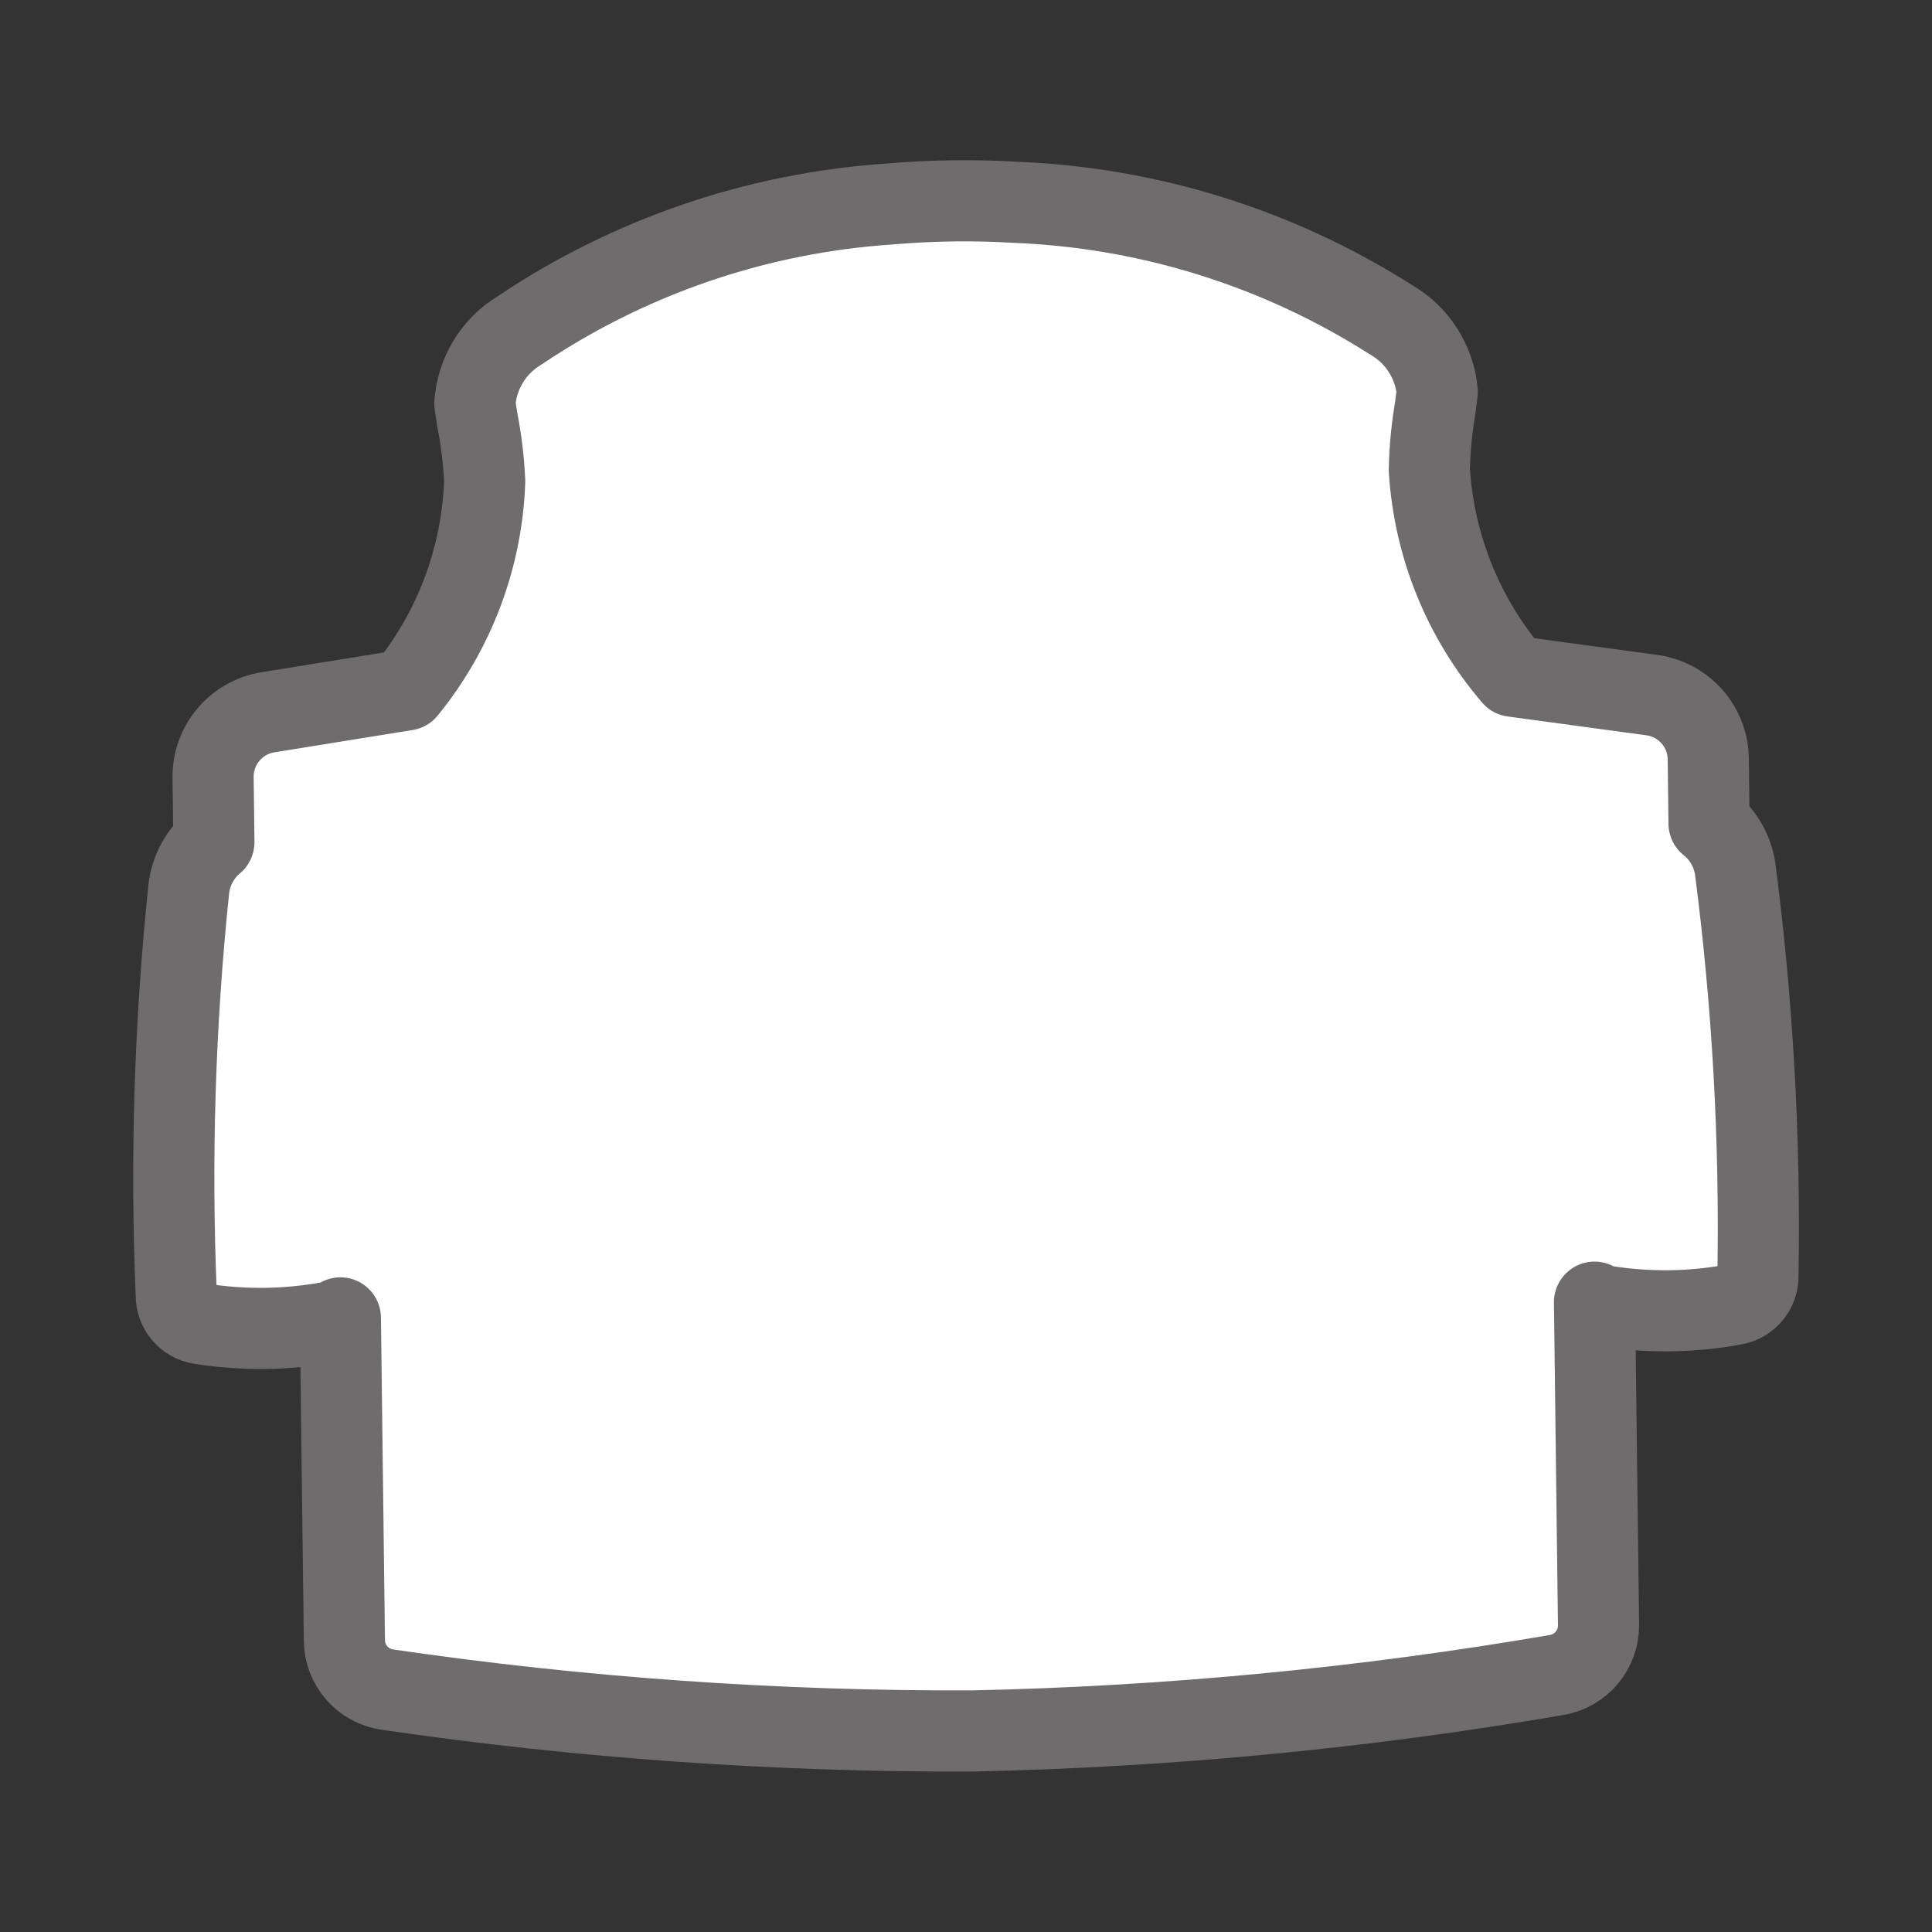
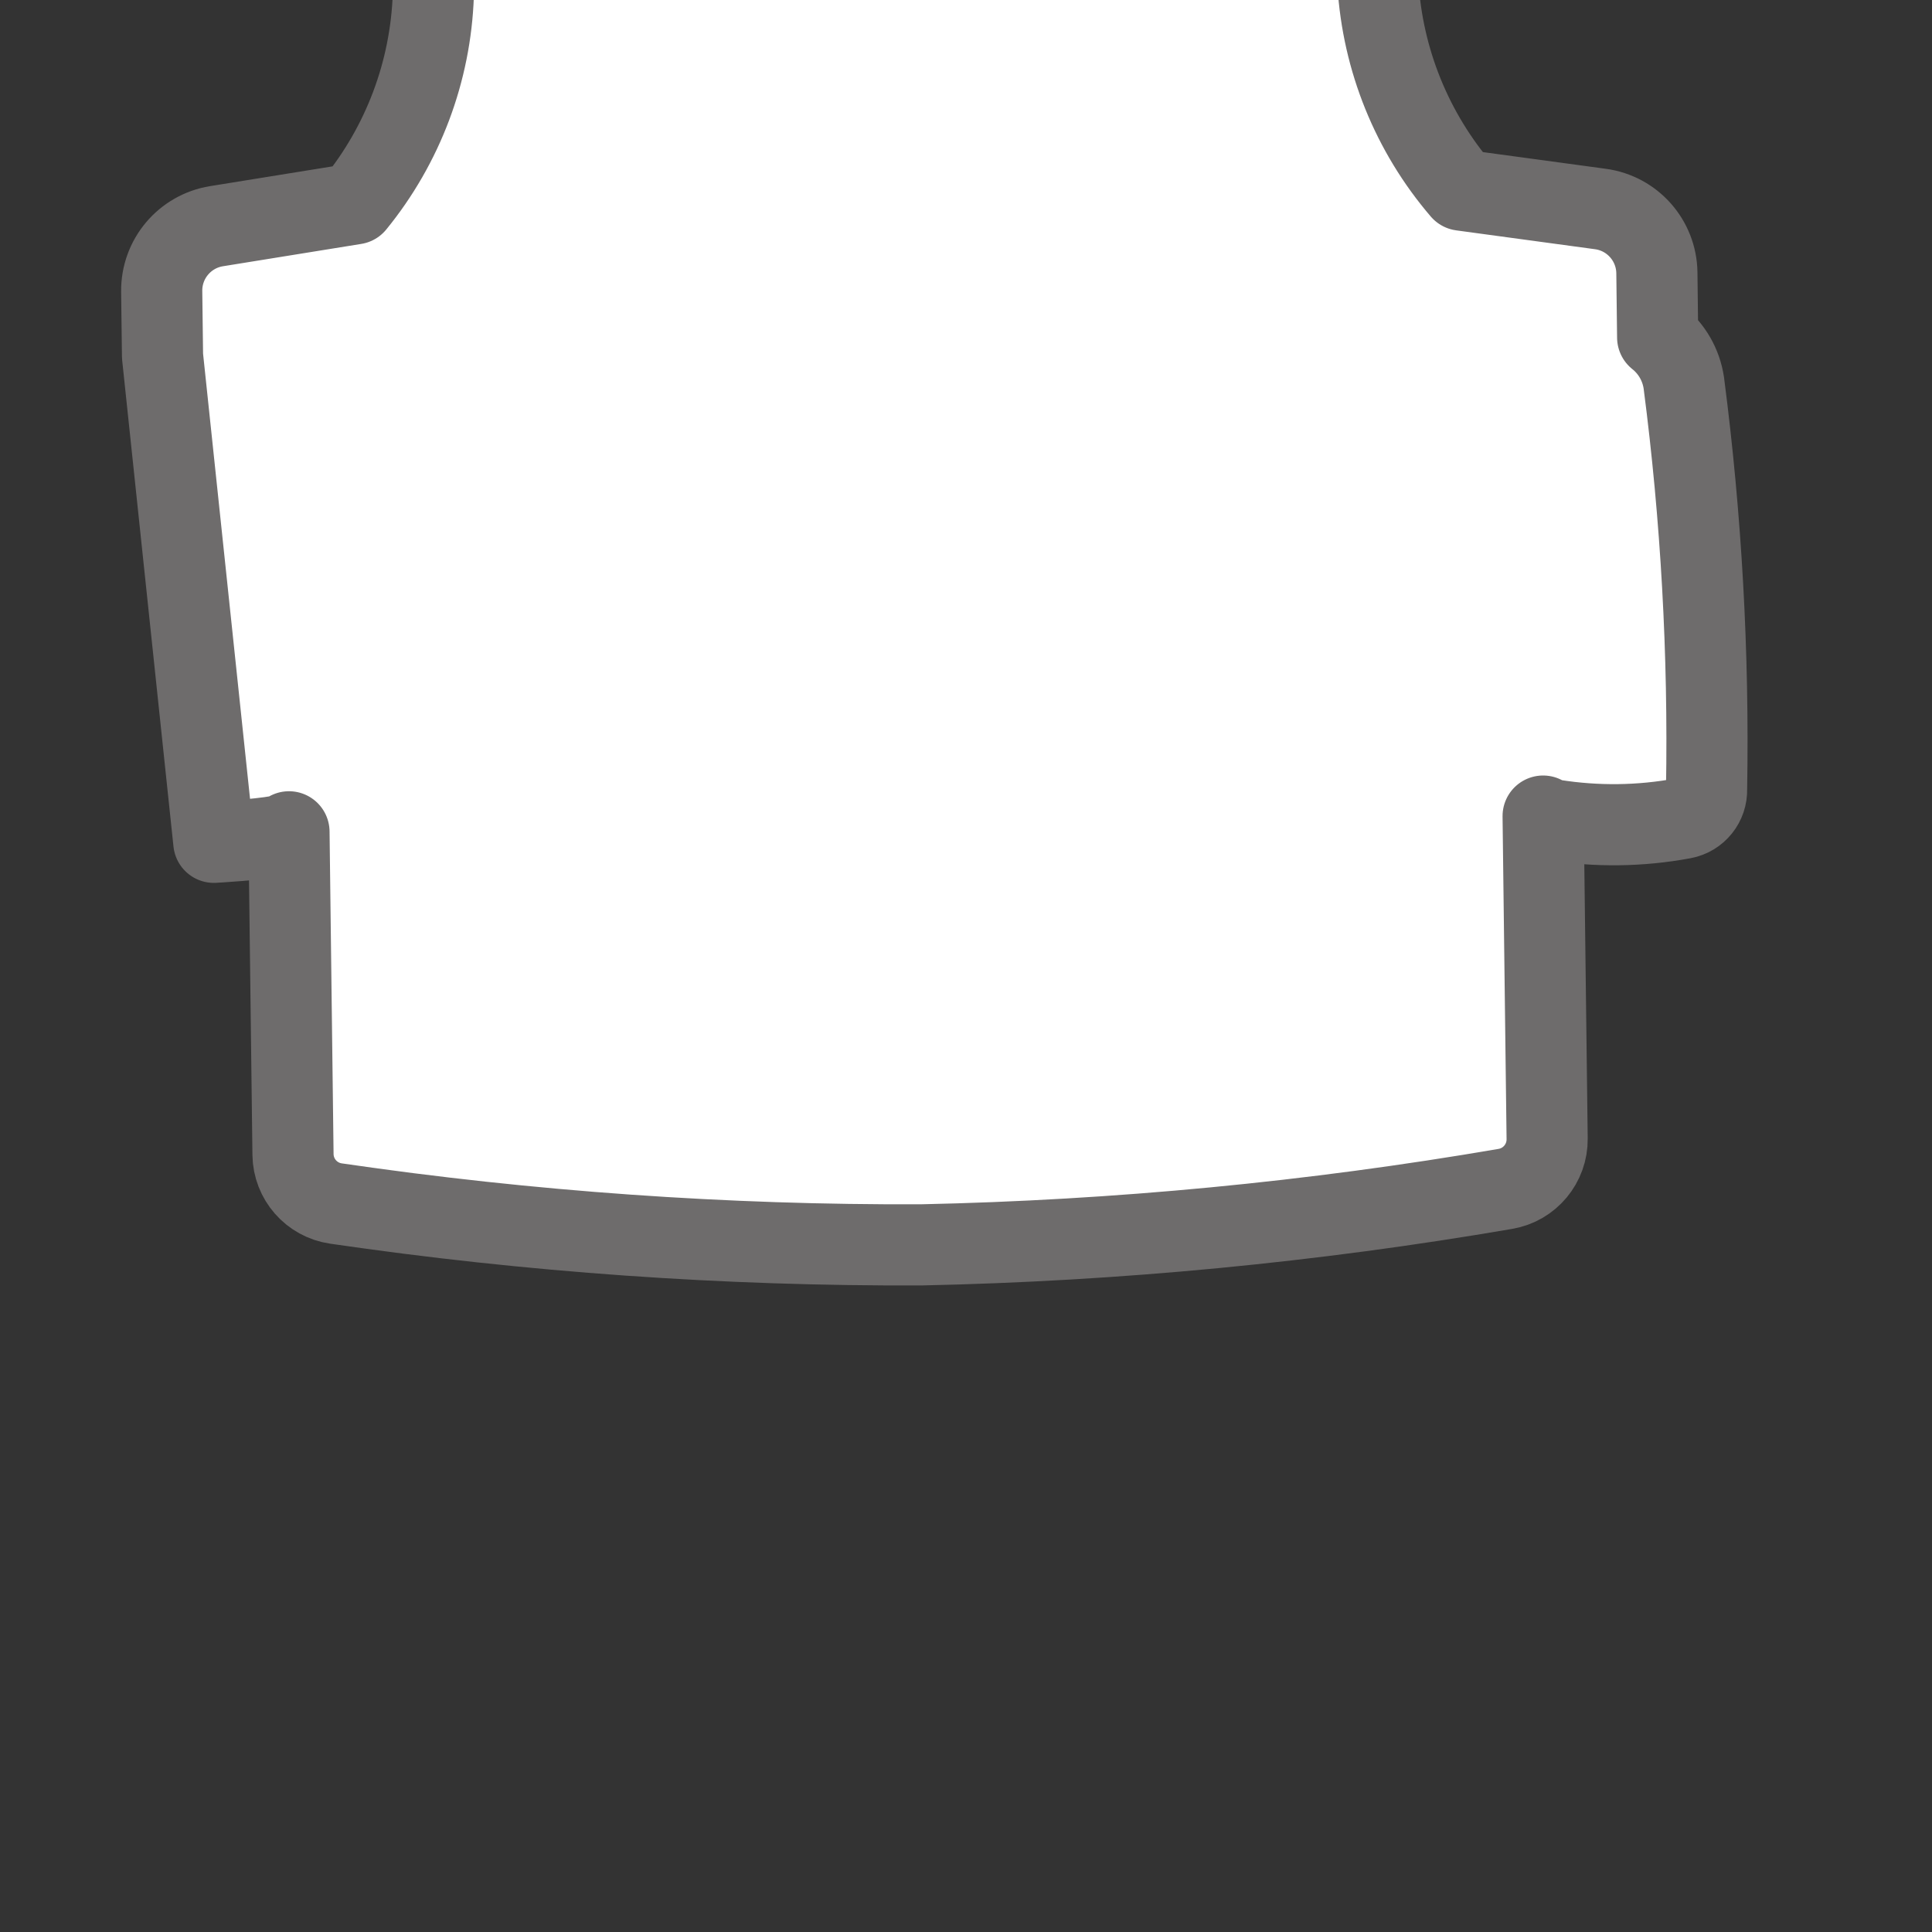
<svg xmlns="http://www.w3.org/2000/svg" id="_レイヤー_1" data-name="レイヤー 1" viewBox="0 0 500 500">
  <rect x="0" y="0" width="500" height="500" fill="#333333" stroke="none" />
  <defs>
    <style>
      .cls-1 {
        fill: #fff;
        stroke: #6e6c6c;
        stroke-linecap: round;
        stroke-linejoin: round;
        stroke-width: 21px;
      }
    </style>
  </defs>
-   <path class="cls-1" d="M55.34,217.99c-3.59,3.01-5.9,7.28-6.47,11.93-3.65,34.96-4.74,70.14-3.25,105.26-.04,3.67,2.61,6.82,6.24,7.39,5.55.88,11.16,1.29,16.78,1.22s11.22-.62,16.75-1.64c.96-.18,1.88-.54,2.7-1.08l1.04,83.52c.08,6.38,4.79,11.76,11.11,12.68,50.16,7.33,100.79,10.9,151.49,10.7,50.68-1.07,101.21-5.91,151.18-14.49,6.29-1.08,10.86-6.58,10.79-12.96l-1.04-83.52c.83.51,1.76.86,2.72,1.01,5.55.88,11.16,1.29,16.78,1.22s11.22-.62,16.75-1.65c3.61-.67,6.18-3.88,6.05-7.55.6-35.15-1.36-70.29-5.89-105.15-.69-4.64-3.1-8.84-6.77-11.76l-.2-16.72c-.11-8.36-6.32-15.39-14.61-16.51l-35.93-4.88c-12.85-14.98-20.45-33.75-21.65-53.46.12-5.4.63-10.78,1.55-16.11l.5-4.05c-.72-7.79-5.19-14.75-11.98-18.65-29.07-18.51-62.52-28.98-96.96-30.37-10.82-.66-21.66-.52-32.46.4-34.39,2.24-67.57,13.55-96.16,32.78-6.69,4.06-10.98,11.13-11.51,18.94l.61,4.03c1.05,5.3,1.7,10.67,1.94,16.06-.7,19.73-7.83,38.68-20.31,53.98l-35.79,5.78c-8.26,1.33-14.29,8.51-14.19,16.87l.21,16.72Z" />
+   <path class="cls-1" d="M55.34,217.99s11.22-.62,16.75-1.64c.96-.18,1.88-.54,2.7-1.08l1.04,83.52c.08,6.38,4.79,11.76,11.11,12.68,50.16,7.33,100.79,10.9,151.49,10.7,50.68-1.07,101.21-5.91,151.18-14.49,6.29-1.08,10.86-6.58,10.79-12.96l-1.04-83.52c.83.51,1.76.86,2.72,1.01,5.55.88,11.16,1.29,16.78,1.22s11.22-.62,16.75-1.65c3.61-.67,6.18-3.88,6.05-7.55.6-35.15-1.36-70.29-5.89-105.15-.69-4.64-3.1-8.84-6.77-11.76l-.2-16.72c-.11-8.36-6.32-15.39-14.61-16.51l-35.93-4.88c-12.85-14.98-20.45-33.75-21.65-53.46.12-5.4.63-10.78,1.55-16.11l.5-4.05c-.72-7.79-5.19-14.75-11.98-18.65-29.07-18.51-62.52-28.98-96.96-30.37-10.82-.66-21.66-.52-32.46.4-34.39,2.24-67.57,13.55-96.16,32.78-6.69,4.06-10.98,11.13-11.51,18.94l.61,4.03c1.05,5.3,1.7,10.67,1.94,16.06-.7,19.73-7.83,38.68-20.31,53.98l-35.79,5.78c-8.26,1.33-14.29,8.51-14.19,16.87l.21,16.72Z" />
</svg>